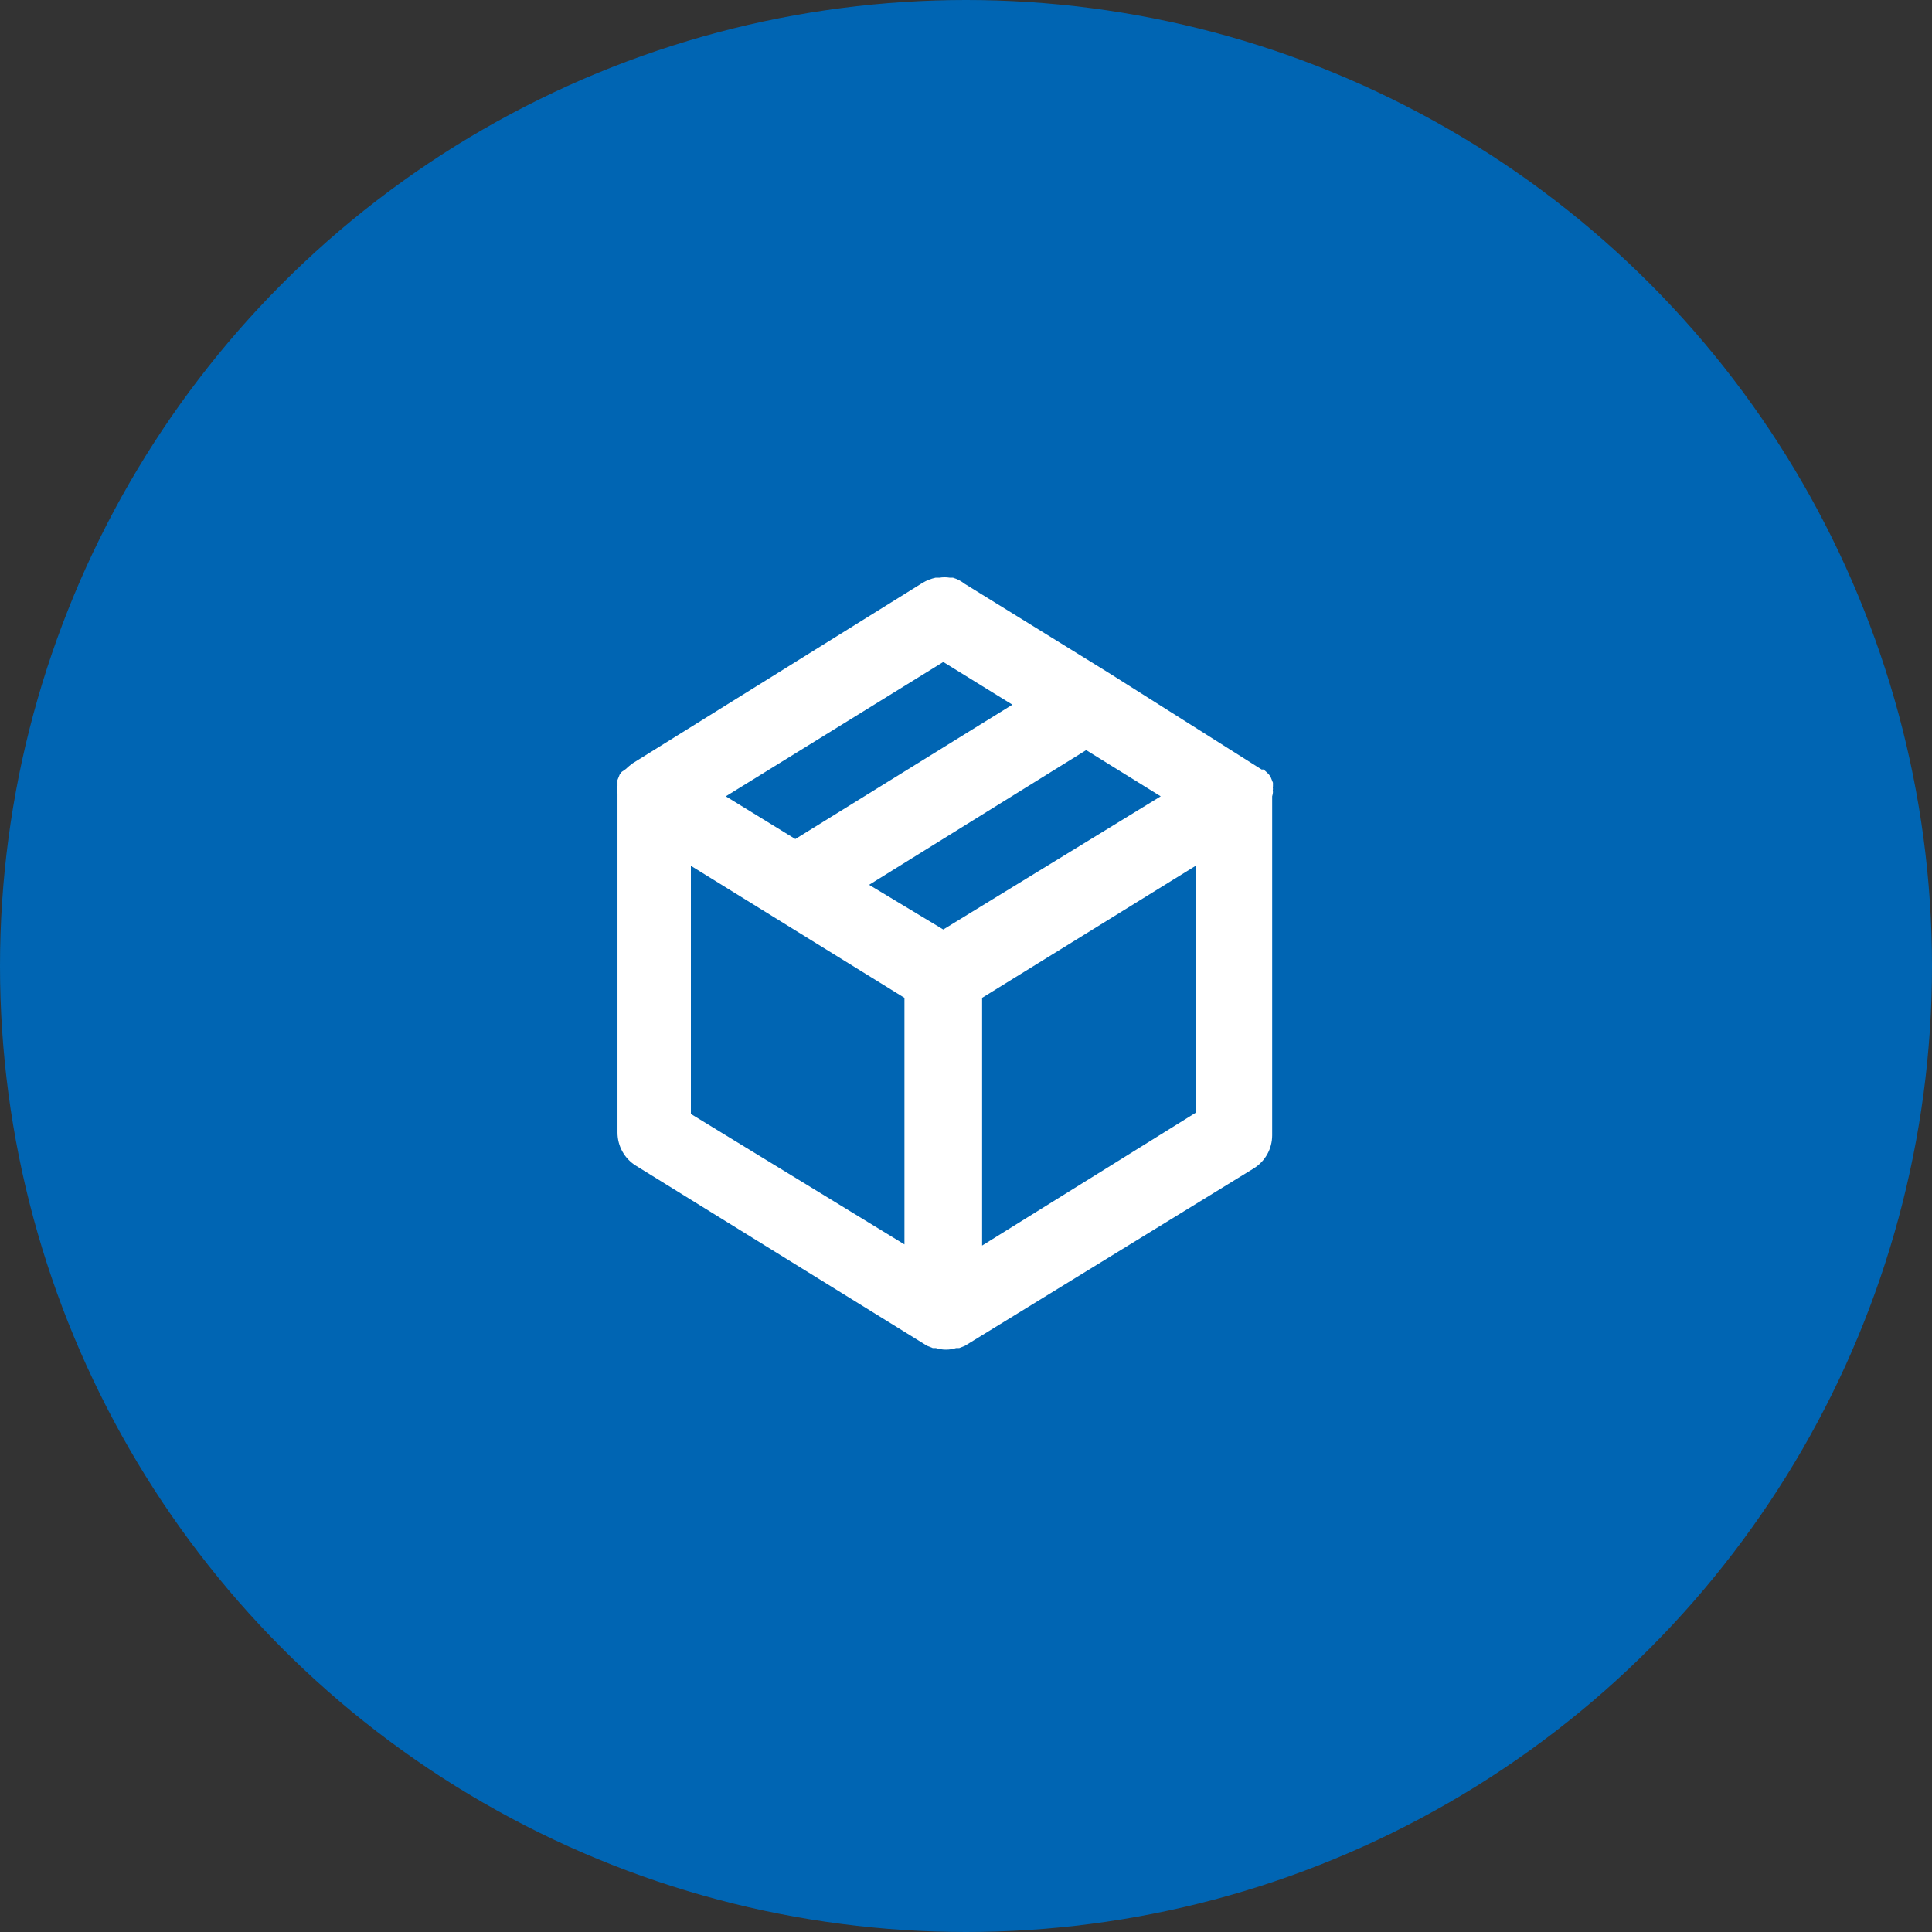
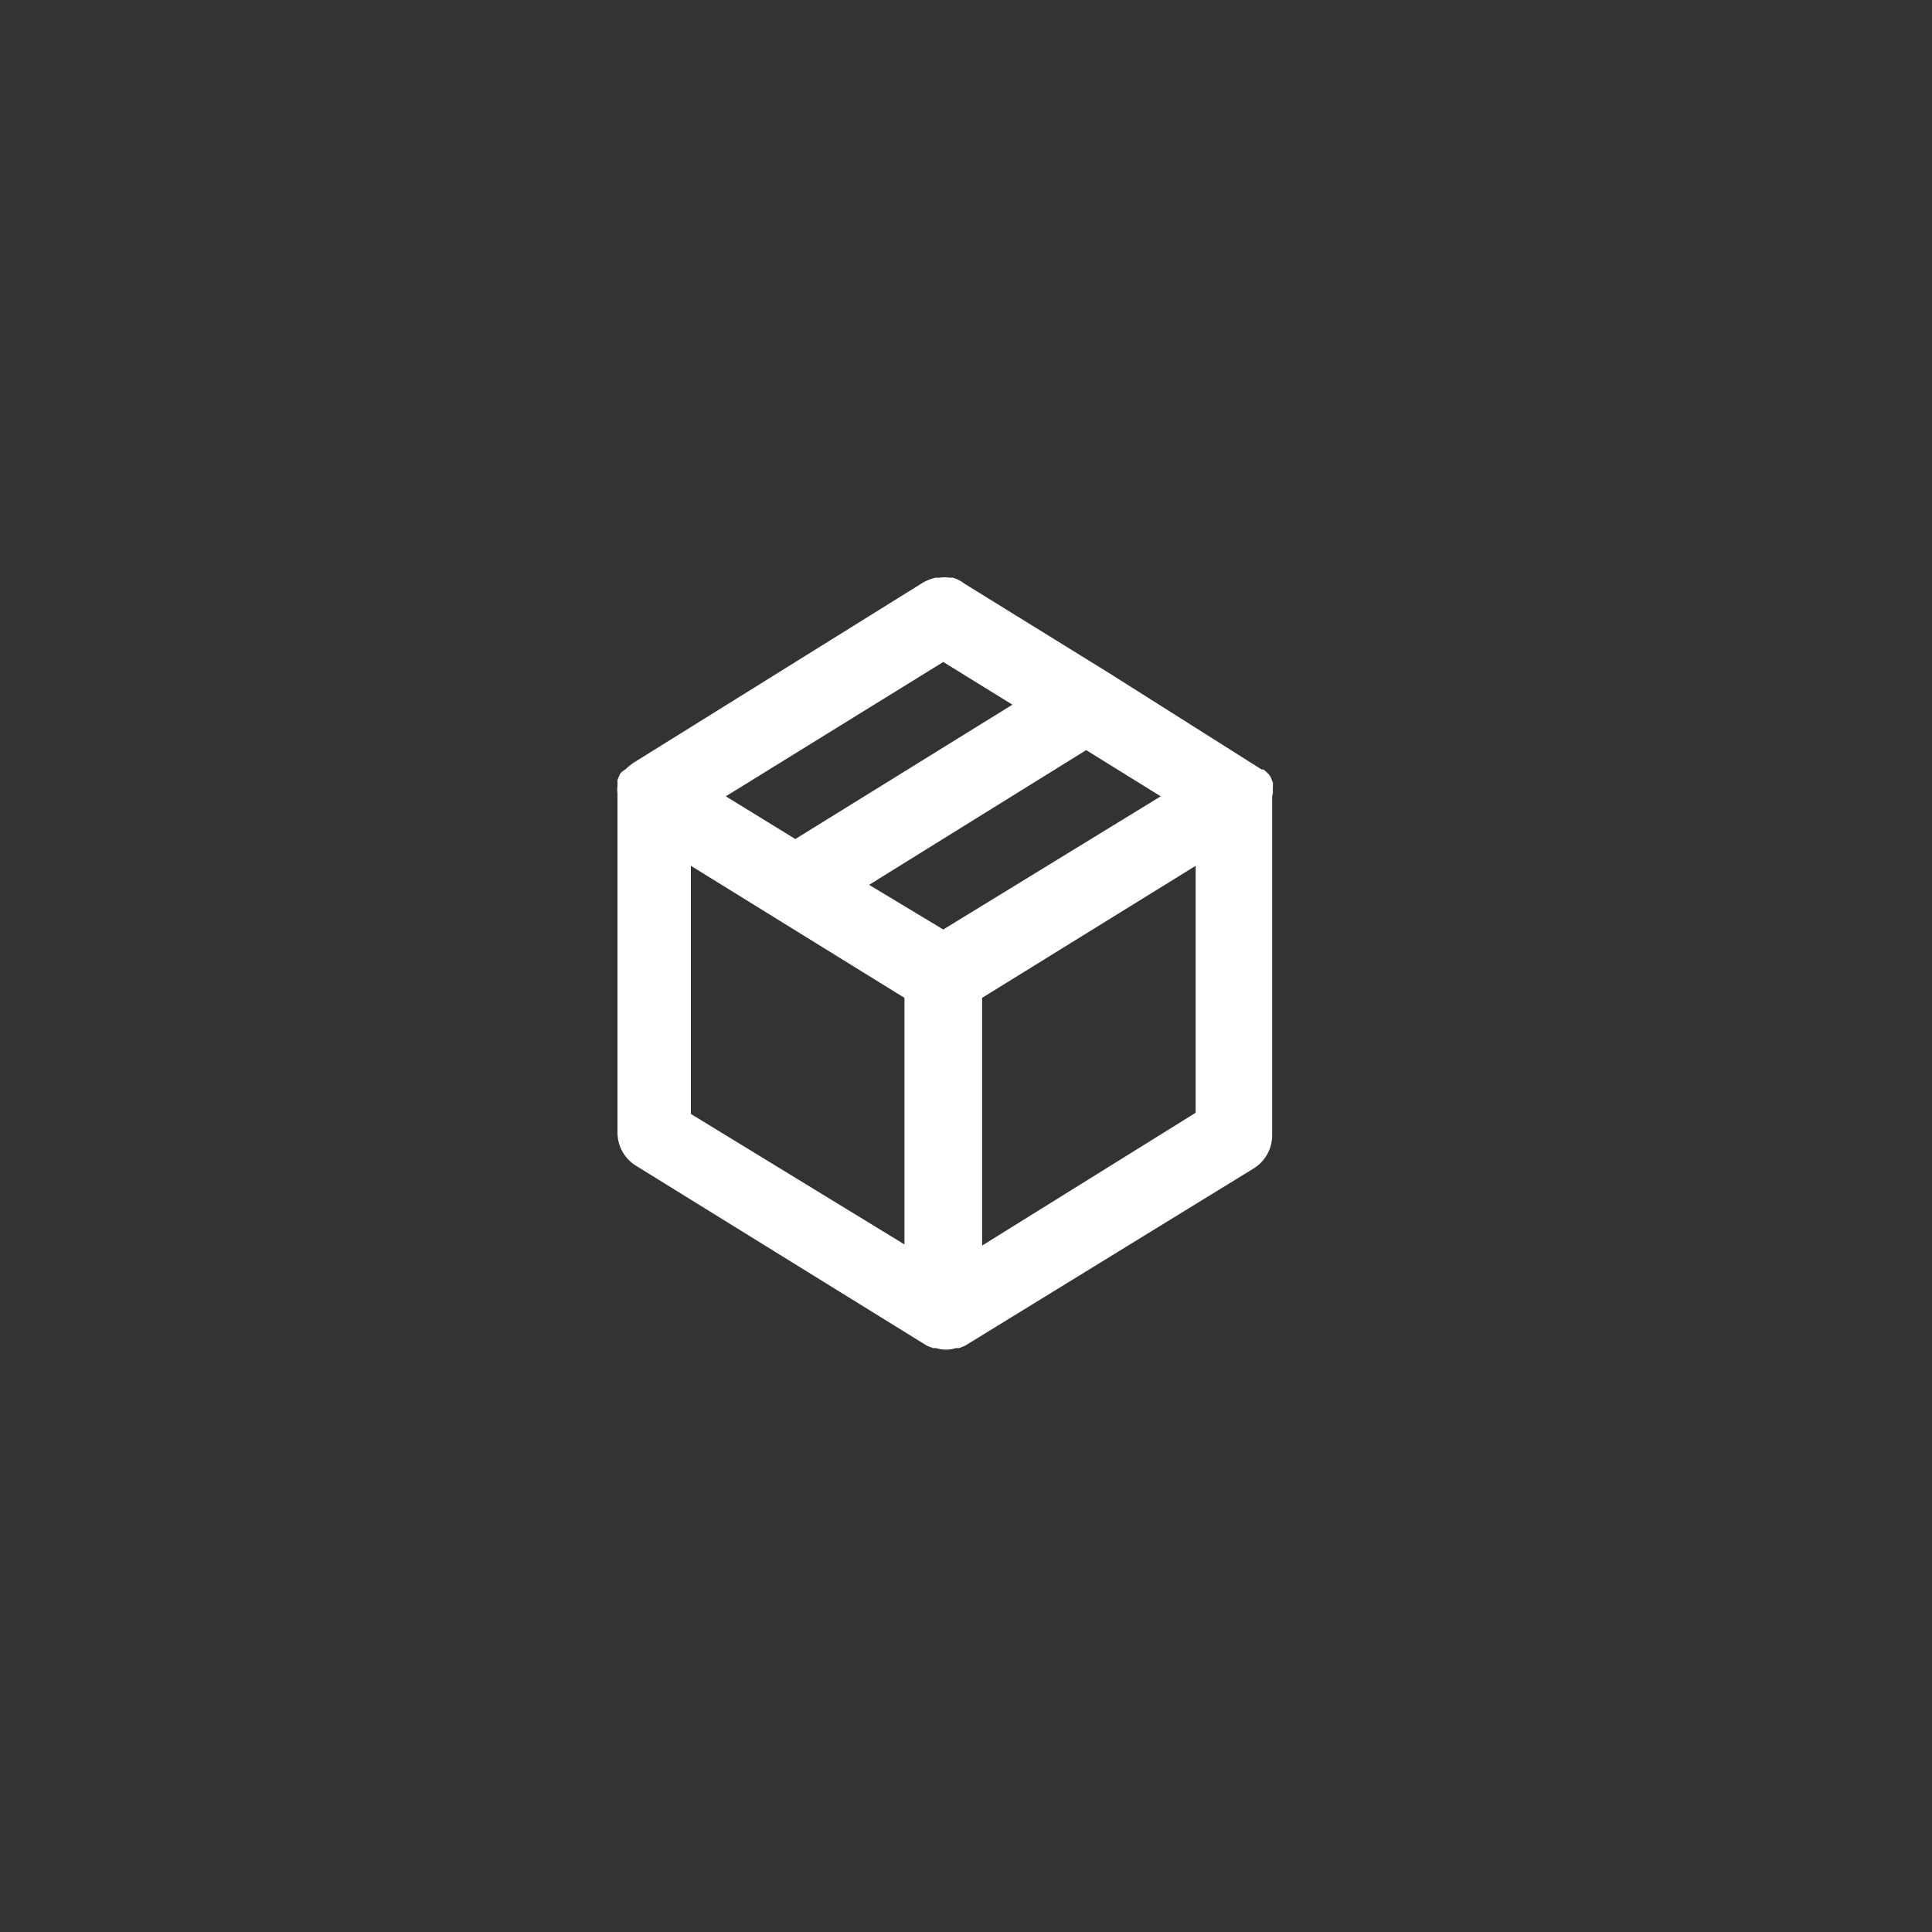
<svg xmlns="http://www.w3.org/2000/svg" width="85" height="85" viewBox="0 0 85 85" fill="none">
  <rect x="0" y="0" width="85" height="85" fill="#333333" stroke="none" />
-   <circle cx="42.5" cy="42.5" r="42.5" fill="#0065B3" />
  <path d="M56.004 34.847C55.994 34.801 55.994 34.755 56.004 34.71C55.996 34.67 55.996 34.63 56.004 34.59V34.437L55.901 34.18C55.86 34.11 55.808 34.047 55.748 33.992L55.594 33.856H55.508L48.778 29.602L42.423 25.673C42.276 25.556 42.107 25.469 41.927 25.417H41.791C41.638 25.391 41.482 25.391 41.329 25.417H41.158C40.96 25.46 40.77 25.535 40.595 25.639L27.834 33.582L27.68 33.702L27.526 33.839L27.355 33.958L27.27 34.061L27.167 34.317V34.471V34.573C27.151 34.687 27.151 34.802 27.167 34.915V49.829C27.167 50.119 27.24 50.405 27.381 50.659C27.521 50.913 27.724 51.127 27.97 51.281L40.783 59.207L41.039 59.31H41.176C41.465 59.402 41.775 59.402 42.064 59.31H42.201L42.457 59.207L55.167 51.4C55.413 51.246 55.616 51.032 55.756 50.778C55.897 50.524 55.97 50.239 55.97 49.948V35.035C55.97 35.035 56.004 34.915 56.004 34.847ZM41.5 29.124L44.541 31.003L34.991 36.914L31.933 35.035L41.5 29.124ZM39.792 54.749L30.396 49.009V38.092L39.792 43.901V54.749ZM41.5 40.894L38.237 38.929L47.787 33.002L51.067 35.035L41.5 40.894ZM52.604 48.957L43.209 54.8V43.901L52.604 38.092V48.957Z" fill="white" />
</svg>